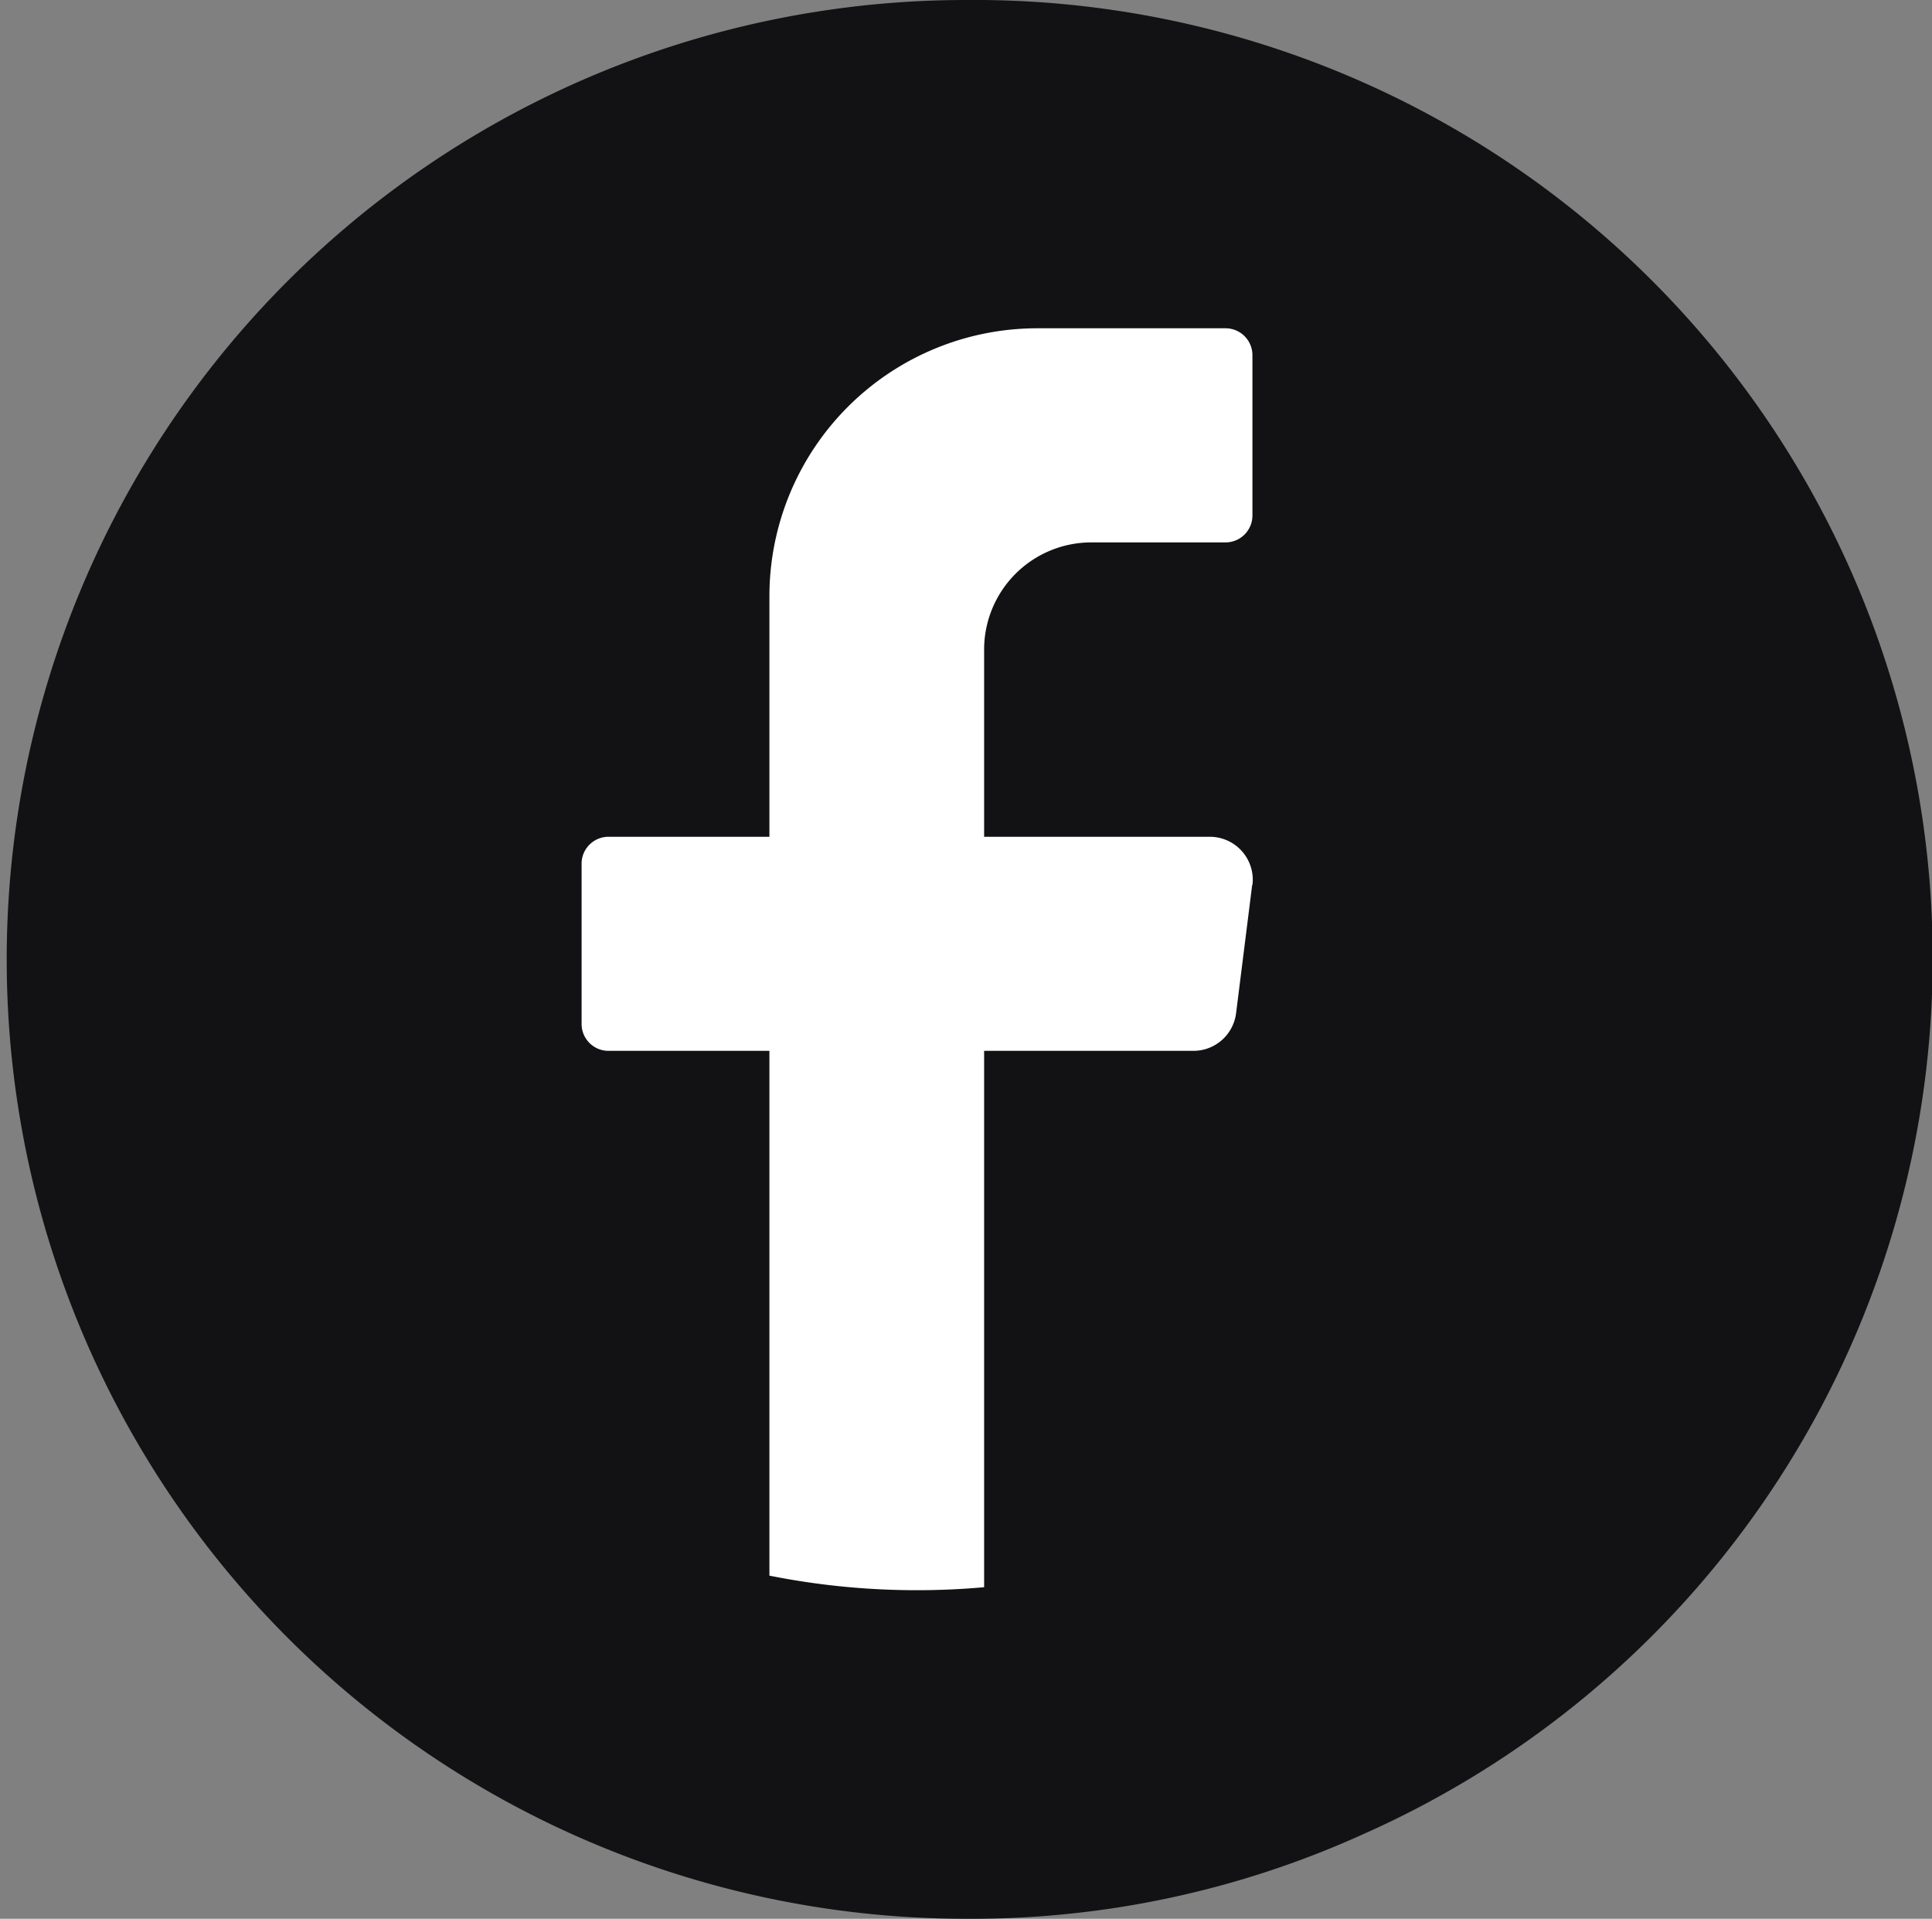
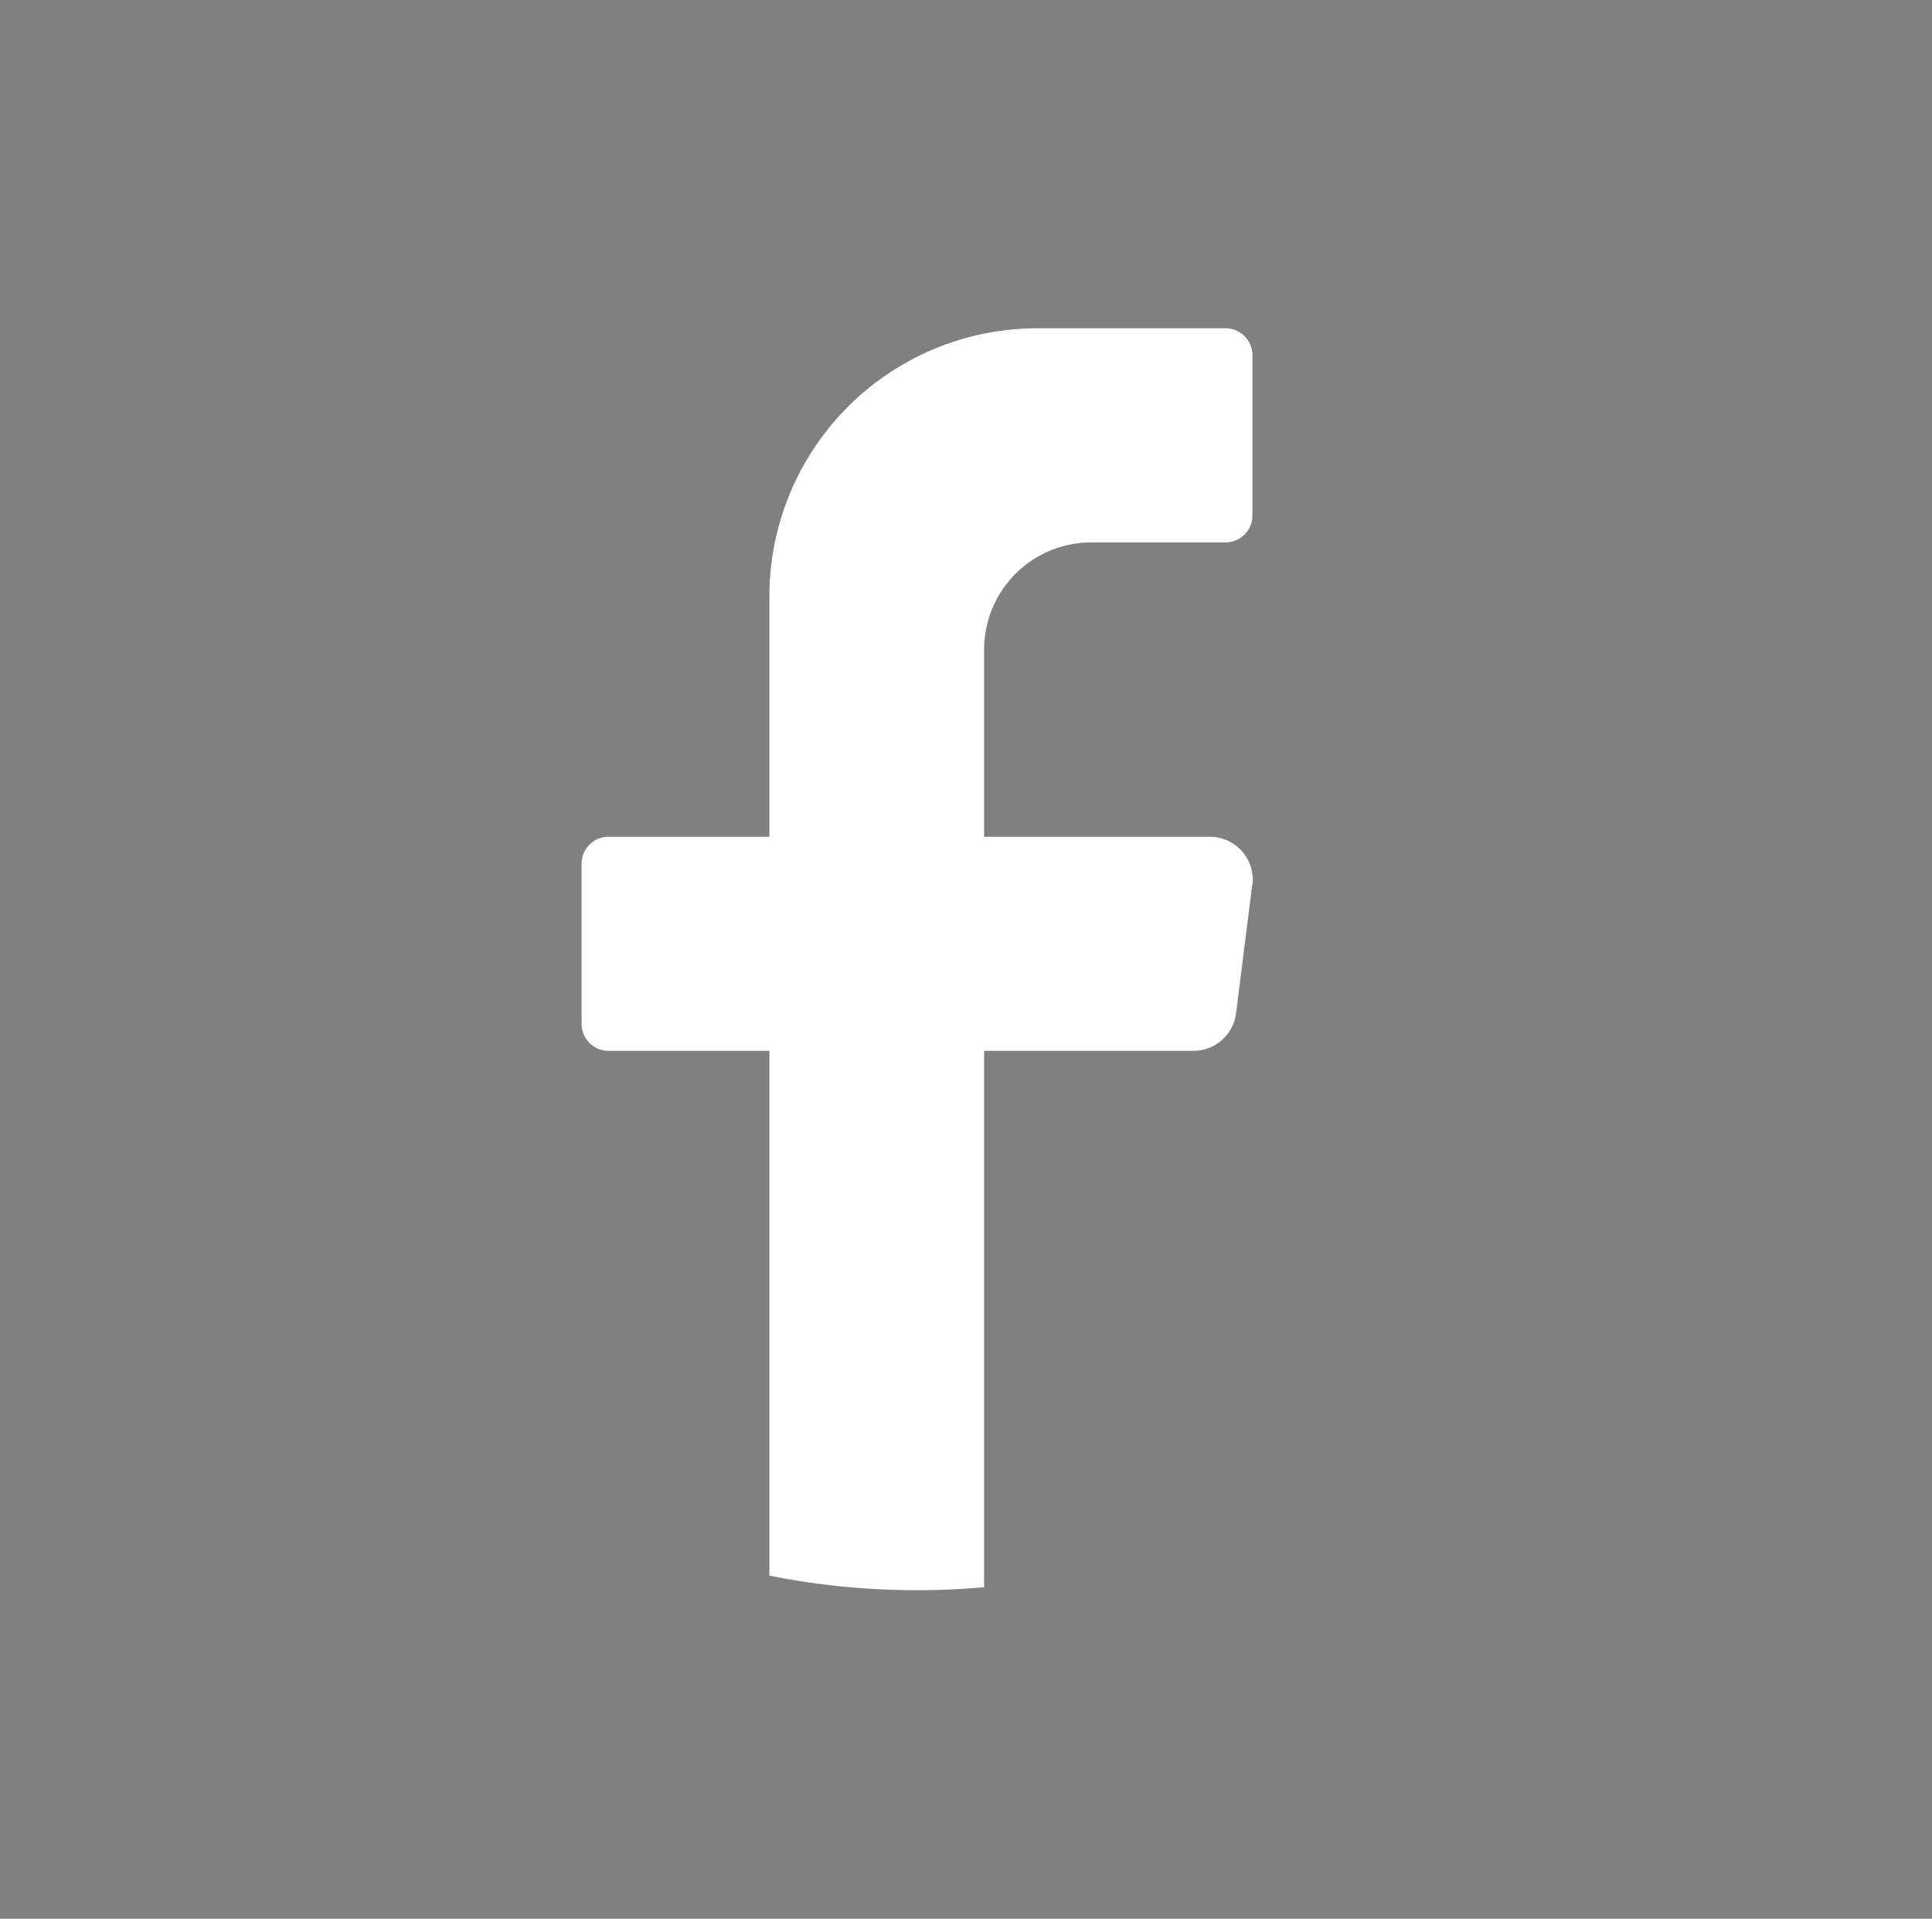
<svg xmlns="http://www.w3.org/2000/svg" width="32.259" height="32.036" viewBox="0 0 32.259 32.036">
  <rect x="0" y="0" width="32.259" height="32.036" fill="#808080" stroke="none" />
  <g id="Group_91" data-name="Group 91" transform="translate(0 0)">
-     <path id="Path_212" data-name="Path 212" d="M16.13,0a16,16,0,0,1,6.644,30.618,15.824,15.824,0,0,1-6.644,1.418A16.018,16.018,0,1,1,16.13,0Z" transform="translate(0 0)" fill="#121214" />
    <path id="Path_176" data-name="Path 176" d="M20.908,14.775l-.269,2.143a.718.718,0,0,1-.712.627H16.432V26.5q-.553.05-1.12.05a12.551,12.551,0,0,1-2.465-.243V17.545H10.159a.449.449,0,0,1-.448-.447V14.418a.449.449,0,0,1,.448-.447h2.688V9.949a4.475,4.475,0,0,1,4.481-4.468h3.136a.449.449,0,0,1,.448.447V8.609a.449.449,0,0,1-.448.447h-2.24a1.79,1.79,0,0,0-1.792,1.787v3.128H20.2a.717.717,0,0,1,.713.8" fill="#fff" />
  </g>
</svg>